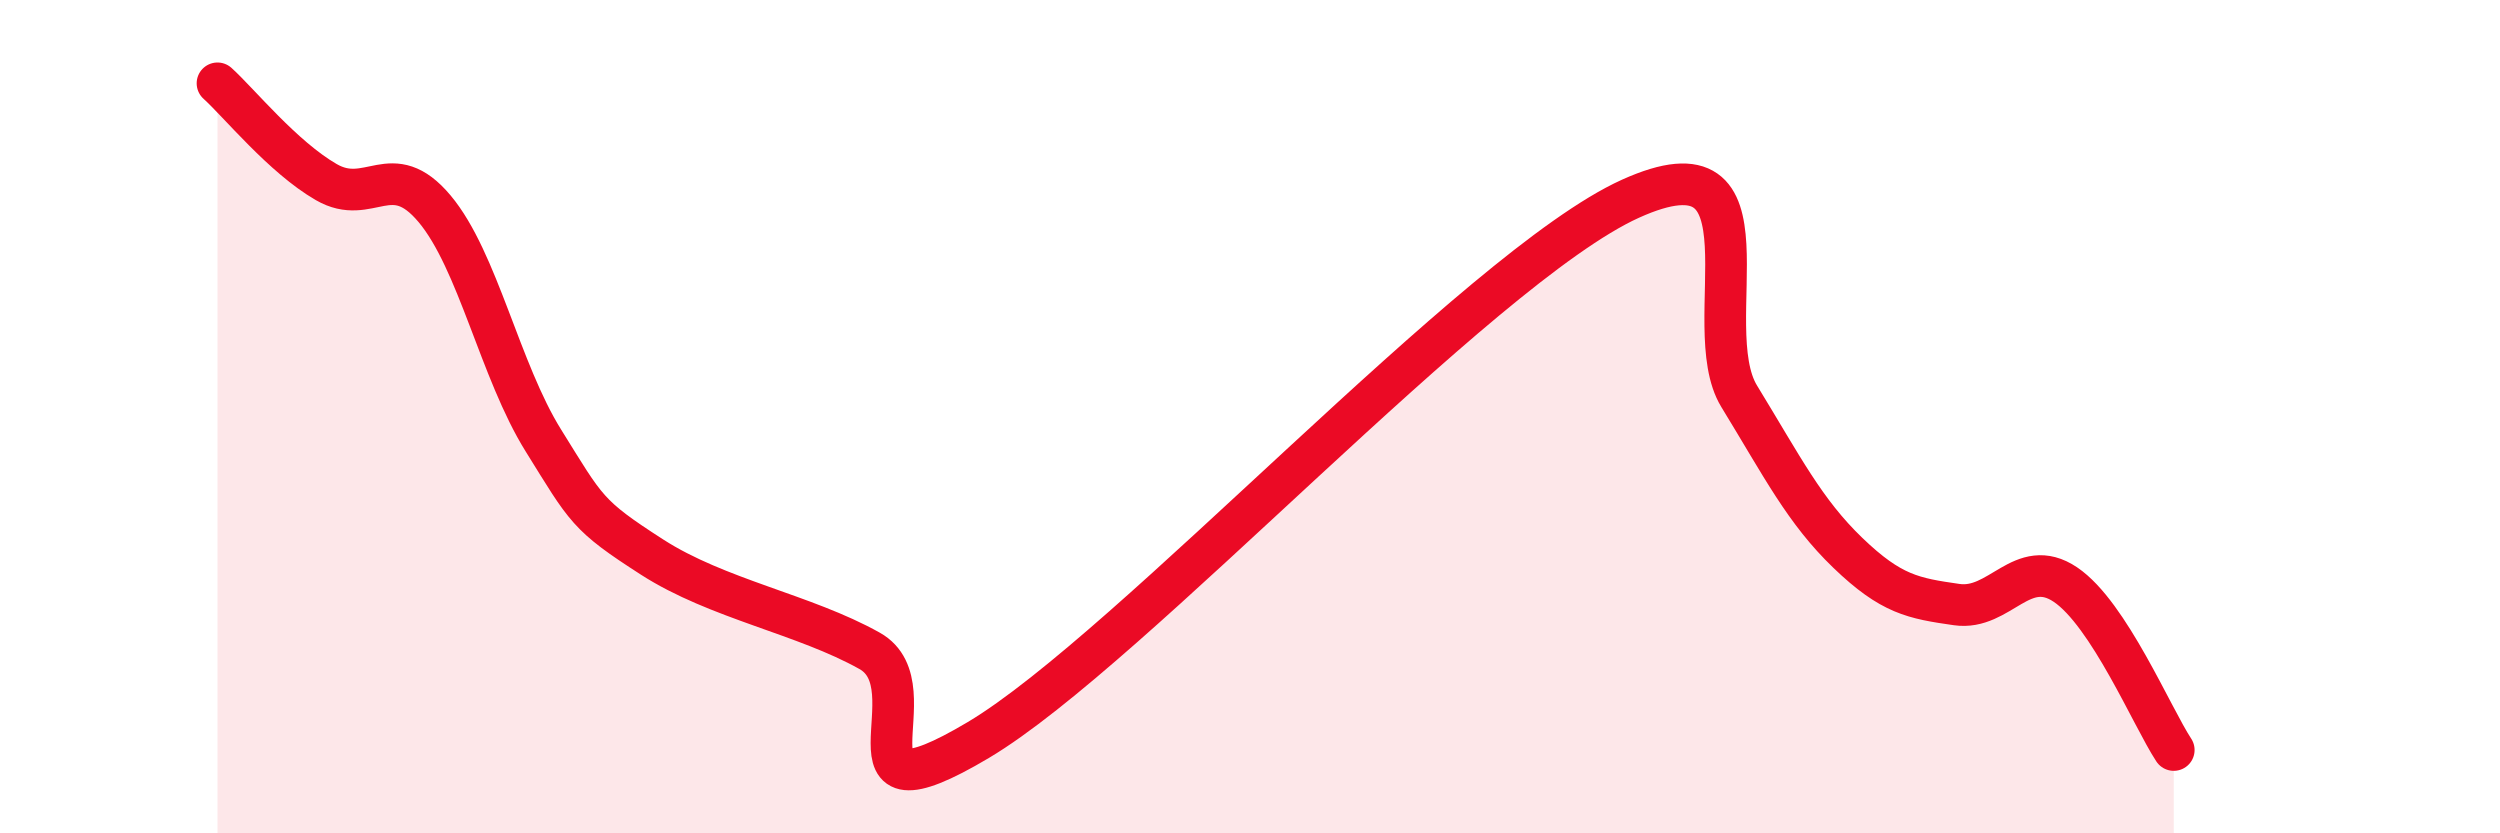
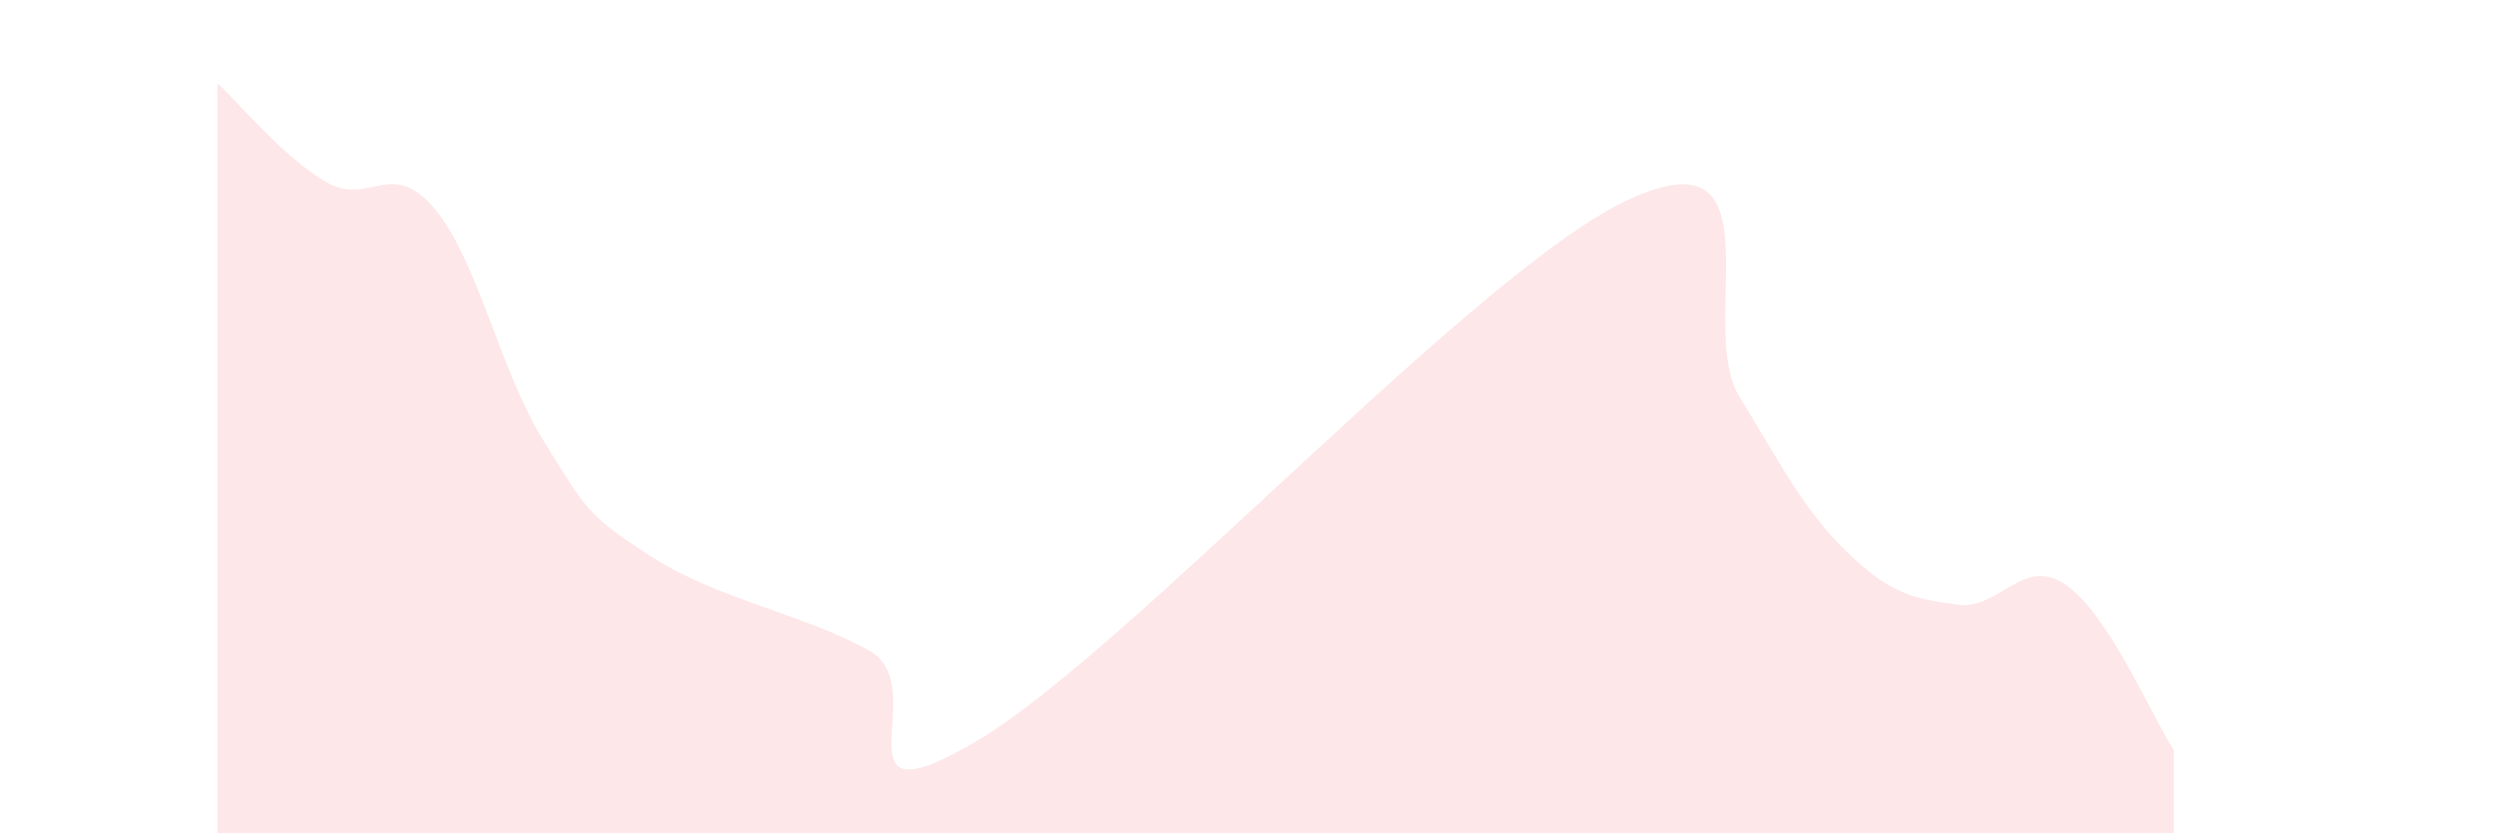
<svg xmlns="http://www.w3.org/2000/svg" width="60" height="20" viewBox="0 0 60 20">
  <path d="M 5.22,2 C 5.74,2.47 6.79,3.77 7.83,4.37 C 8.87,4.97 9.39,3.77 10.43,5.01 C 11.47,6.25 12,8.9 13.04,10.57 C 14.08,12.24 14.08,12.36 15.65,13.37 C 17.22,14.38 19.3,14.74 20.87,15.62 C 22.44,16.5 19.83,19.93 23.48,17.76 C 27.13,15.59 35.48,6.42 39.13,4.77 C 42.78,3.12 40.7,7.81 41.74,9.51 C 42.78,11.21 43.31,12.27 44.35,13.27 C 45.39,14.27 45.92,14.36 46.96,14.51 C 48,14.66 48.53,13.33 49.57,14.03 C 50.61,14.73 51.65,17.21 52.17,18L52.17 20L5.22 20Z" fill="#EB0A25" opacity="0.1" stroke-linecap="round" stroke-linejoin="round" />
-   <path d="M 5.22,2 C 5.74,2.47 6.79,3.77 7.83,4.37 C 8.87,4.97 9.39,3.77 10.43,5.01 C 11.47,6.25 12,8.9 13.04,10.57 C 14.08,12.24 14.08,12.36 15.65,13.37 C 17.22,14.38 19.3,14.74 20.87,15.62 C 22.44,16.5 19.83,19.93 23.48,17.76 C 27.13,15.59 35.48,6.42 39.13,4.77 C 42.78,3.12 40.7,7.81 41.74,9.51 C 42.78,11.21 43.31,12.27 44.35,13.27 C 45.39,14.27 45.92,14.36 46.96,14.51 C 48,14.66 48.53,13.33 49.57,14.03 C 50.61,14.73 51.65,17.21 52.17,18" stroke="#EB0A25" stroke-width="1" fill="none" stroke-linecap="round" stroke-linejoin="round" />
</svg>